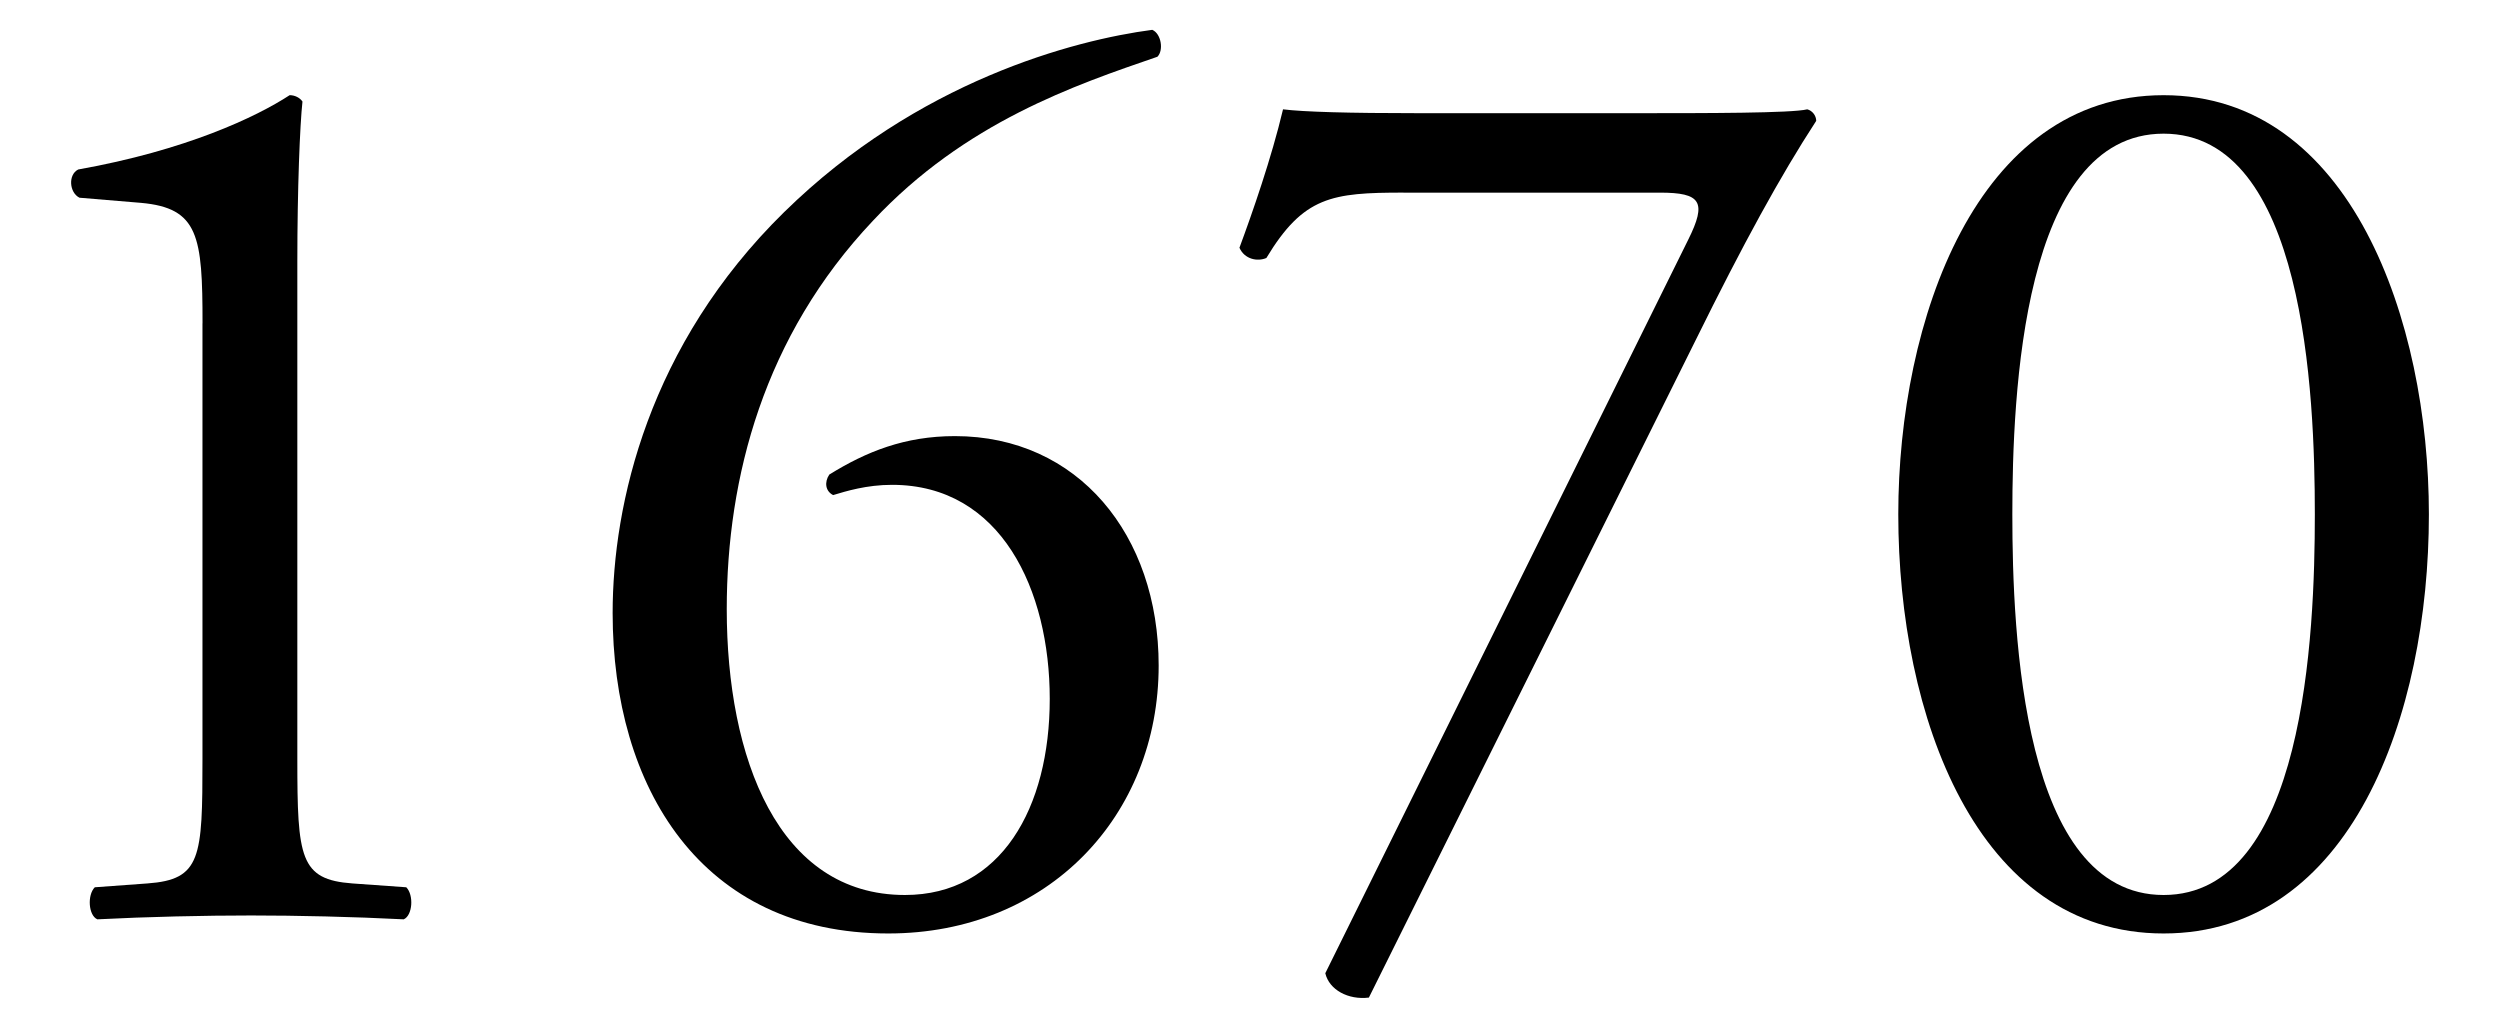
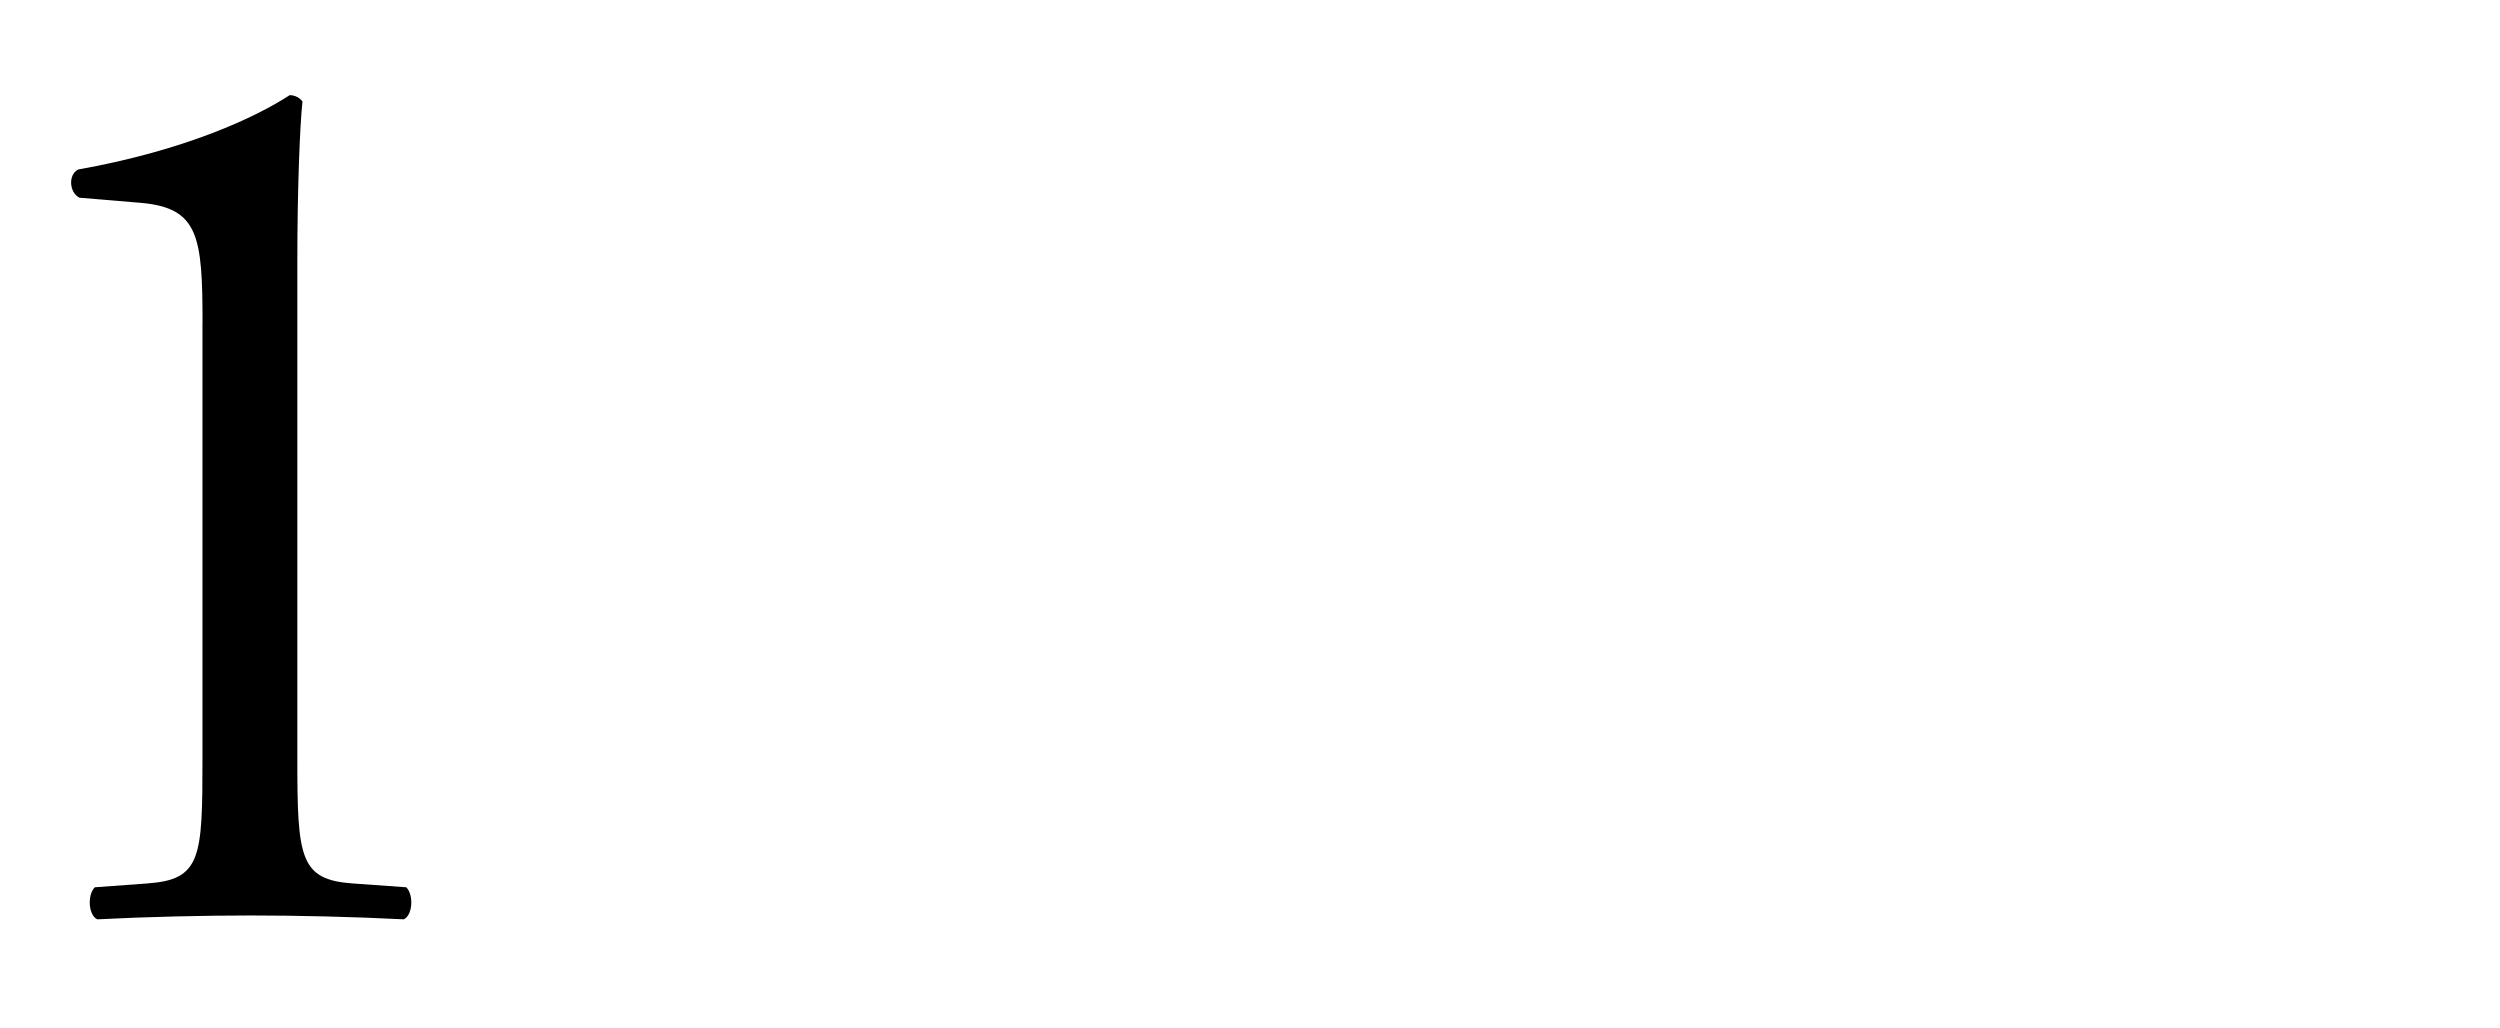
<svg xmlns="http://www.w3.org/2000/svg" id="_レイヤー_2" viewBox="0 0 90 37">
  <defs>
    <style>.cls-1{fill:none;}.cls-1,.cls-2{stroke-width:0px;}</style>
  </defs>
  <g id="_新規デザイン">
    <path class="cls-2" d="m7.291,11.64c0-3.137-.139-4.152-2.215-4.337l-2.215-.185c-.369-.185-.415-.83-.046-1.016,3.876-.691,6.414-1.892,7.613-2.676.185,0,.369.092.461.23-.092.831-.185,3.138-.185,5.768v17.904c0,3.553.092,4.337,1.984,4.476l1.938.138c.276.277.23,1.016-.093,1.154-1.799-.093-3.876-.139-5.491-.139-1.661,0-3.738.046-5.537.139-.323-.139-.369-.877-.092-1.154l1.892-.138c1.938-.139,1.984-.923,1.984-4.476v-15.689Z" />
-     <path class="cls-2" d="m28.239,7.627c4.799-4.707,10.428-6.184,13.243-6.553.323.139.416.738.185.969-2.953,1.016-6.921,2.354-10.243,5.906-3.922,4.153-5.261,9.229-5.261,13.981,0,5.353,1.846,10.29,6.414,10.29,3.461,0,5.214-3.138,5.214-7.06,0-3.923-1.753-7.706-5.675-7.706-.923,0-1.661.23-2.123.369-.277-.139-.323-.461-.139-.738,1.338-.83,2.723-1.385,4.522-1.385,4.43,0,7.336,3.554,7.336,8.26,0,5.398-3.968,9.645-9.736,9.645-6.737,0-9.921-5.261-9.921-11.536,0-3.922,1.292-9.644,6.183-14.442Z" />
-     <path class="cls-2" d="m50.526,6.934c-2.584,0-3.599.139-4.937,2.354-.323.138-.785.046-.969-.369.462-1.246,1.154-3.23,1.569-4.983.738.092,2.353.139,4.891.139h7.798c2.538,0,5.629,0,6.183-.139.185.046.323.23.323.415-1.292,1.984-2.63,4.43-4.338,7.891l-11.766,23.671c-.738.092-1.43-.277-1.569-.877l13.059-26.394c.692-1.384.461-1.707-1.016-1.707h-9.229Z" />
-     <path class="cls-2" d="m87.44,18.516c0,7.244-2.814,15.089-9.551,15.089s-9.551-7.845-9.551-15.089c0-6.968,2.814-15.089,9.551-15.089s9.551,8.121,9.551,15.089Zm-14.996,0c0,4.337.369,13.704,5.445,13.704s5.445-9.367,5.445-13.704c0-4.338-.369-13.704-5.445-13.704s-5.445,9.366-5.445,13.704Z" />
-     <rect class="cls-1" width="90" height="37" />
  </g>
</svg>